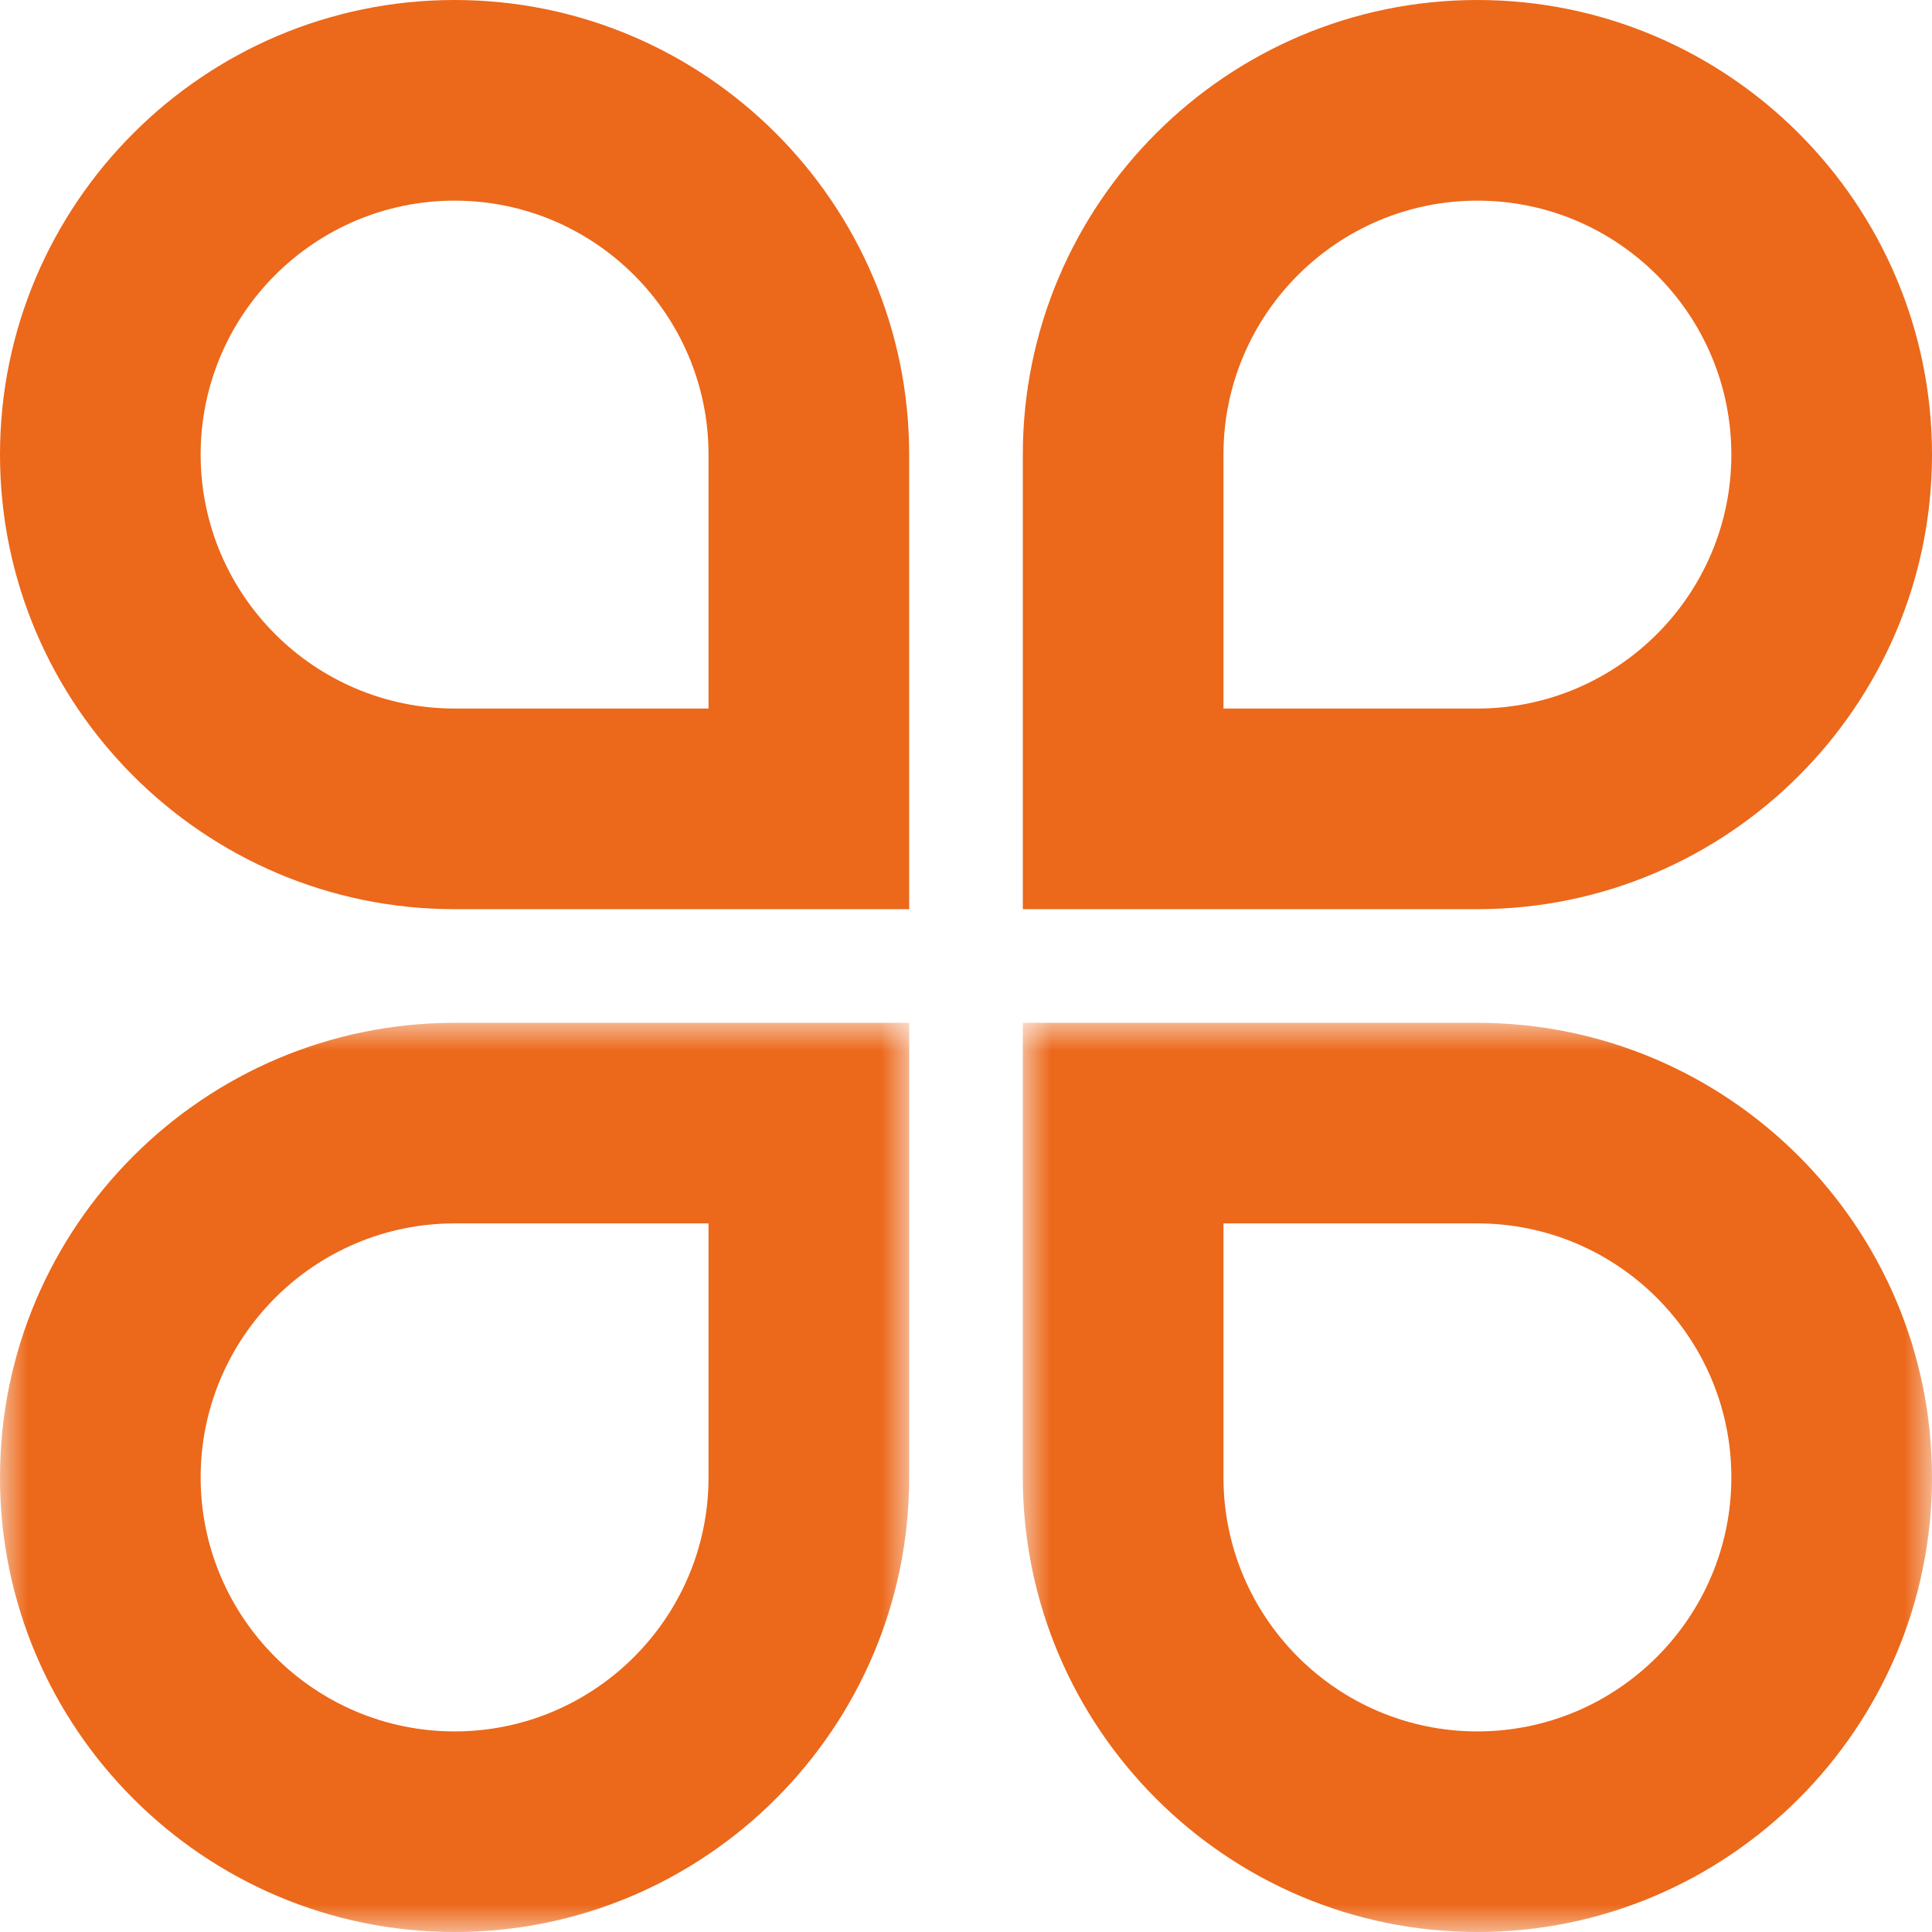
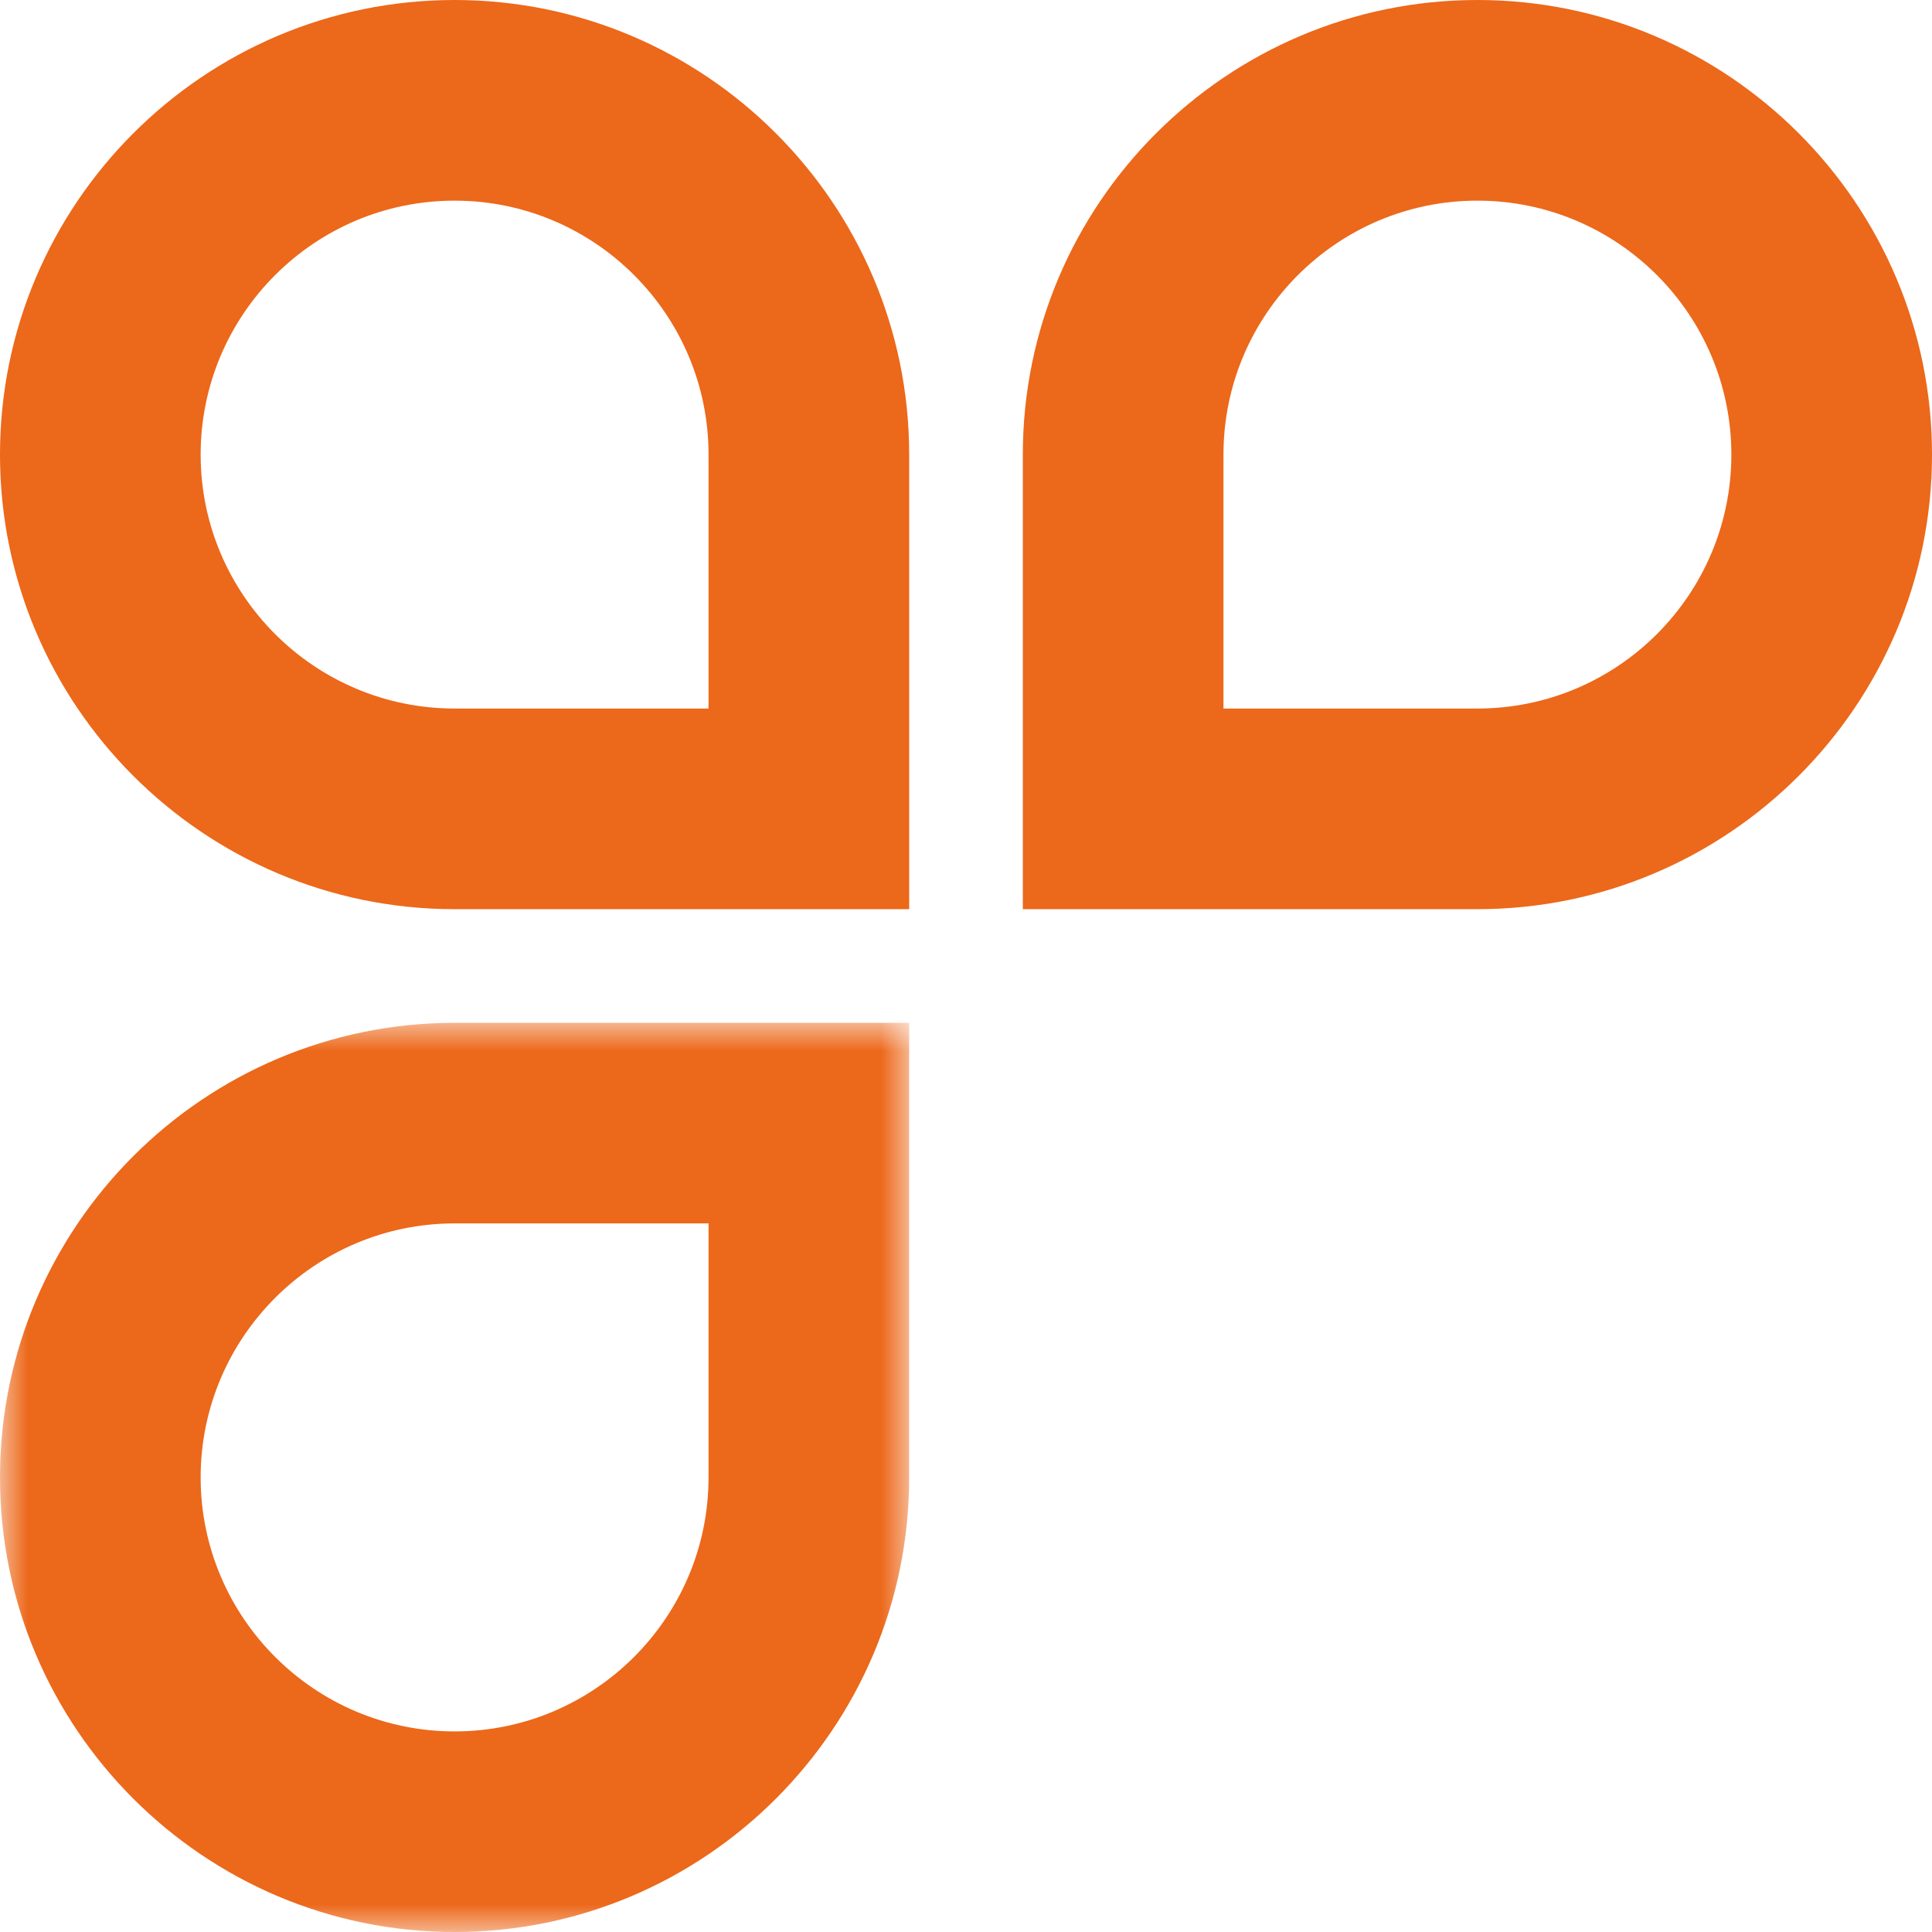
<svg xmlns="http://www.w3.org/2000/svg" xmlns:xlink="http://www.w3.org/1999/xlink" width="34px" height="34px" viewBox="0 0 34 34" version="1.1">
  <title>编组</title>
  <defs>
    <polygon id="path-1" points="0 0 16 0 16 16 0 16" />
    <polygon id="path-3" points="0 0 16 0 16 16 0 16" />
  </defs>
  <g id="页面-1" stroke="none" stroke-width="1" fill="none" fill-rule="evenodd">
    <g id="商业应用-&gt;水下扫测" transform="translate(-1370, -1335)">
      <g id="编组" transform="translate(1370, 1335)">
        <path d="M8,3.531 C5.536,3.531 3.531,5.535 3.531,8 C3.531,10.465 5.536,12.469 8,12.469 L12.469,12.469 L12.469,8 C12.469,5.535 10.465,3.531 8,3.531 L8,3.531 Z M16,16 L8,16 C3.589,16 0,12.412 0,8 C0,3.589 3.589,0 8,0 C12.412,0 16,3.589 16,8 L16,16 Z" id="Fill-1" fill="#EC681A" />
        <g transform="translate(0, 18)">
          <mask id="mask-2" fill="white">
            <use xlink:href="#path-1" />
          </mask>
          <g id="Clip-4" />
          <path d="M8,3.53 C5.536,3.53 3.531,5.535 3.531,8 C3.531,10.464 5.536,12.47 8,12.47 C10.465,12.47 12.469,10.464 12.469,8 L12.469,3.53 L8,3.53 Z M8,16 C3.589,16 0,12.411 0,8 C0,3.589 3.589,0 8,0 L16,0 L16,8 C16,12.411 12.412,16 8,16 L8,16 Z" id="Fill-3" fill="#EC681A" mask="url(#mask-2)" />
        </g>
        <g transform="translate(18, 18)">
          <mask id="mask-4" fill="white">
            <use xlink:href="#path-3" />
          </mask>
          <g id="Clip-6" />
-           <path d="M3.531,3.53 L3.531,8 C3.531,10.464 5.535,12.47 8,12.47 C10.465,12.47 12.469,10.464 12.469,8 C12.469,5.535 10.465,3.53 8,3.53 L3.531,3.53 Z M8,16 C3.589,16 0,12.411 0,8 L0,0 L8,0 C12.412,0 16,3.589 16,8 C16,12.411 12.412,16 8,16 L8,16 Z" id="Fill-5" fill="#EC681A" mask="url(#mask-4)" />
        </g>
        <path d="M21.531,12.469 L26,12.469 C28.465,12.469 30.469,10.465 30.469,8 C30.469,5.535 28.465,3.531 26,3.531 C23.535,3.531 21.531,5.535 21.531,8 L21.531,12.469 Z M26,16 L18,16 L18,8 C18,3.588 21.589,0 26,0 C30.412,0 34,3.588 34,8 C34,12.411 30.412,16 26,16 L26,16 Z" id="Fill-7" fill="#EC681A" />
      </g>
    </g>
  </g>
</svg>